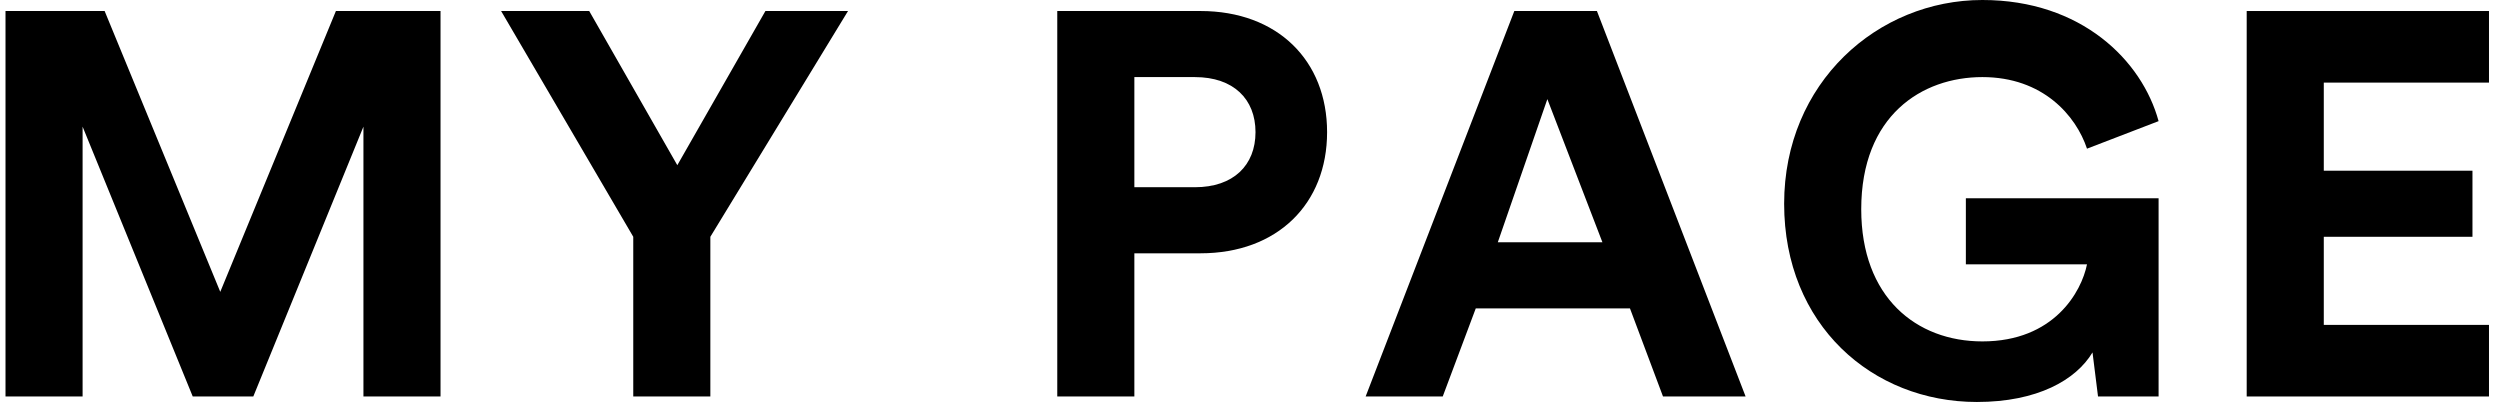
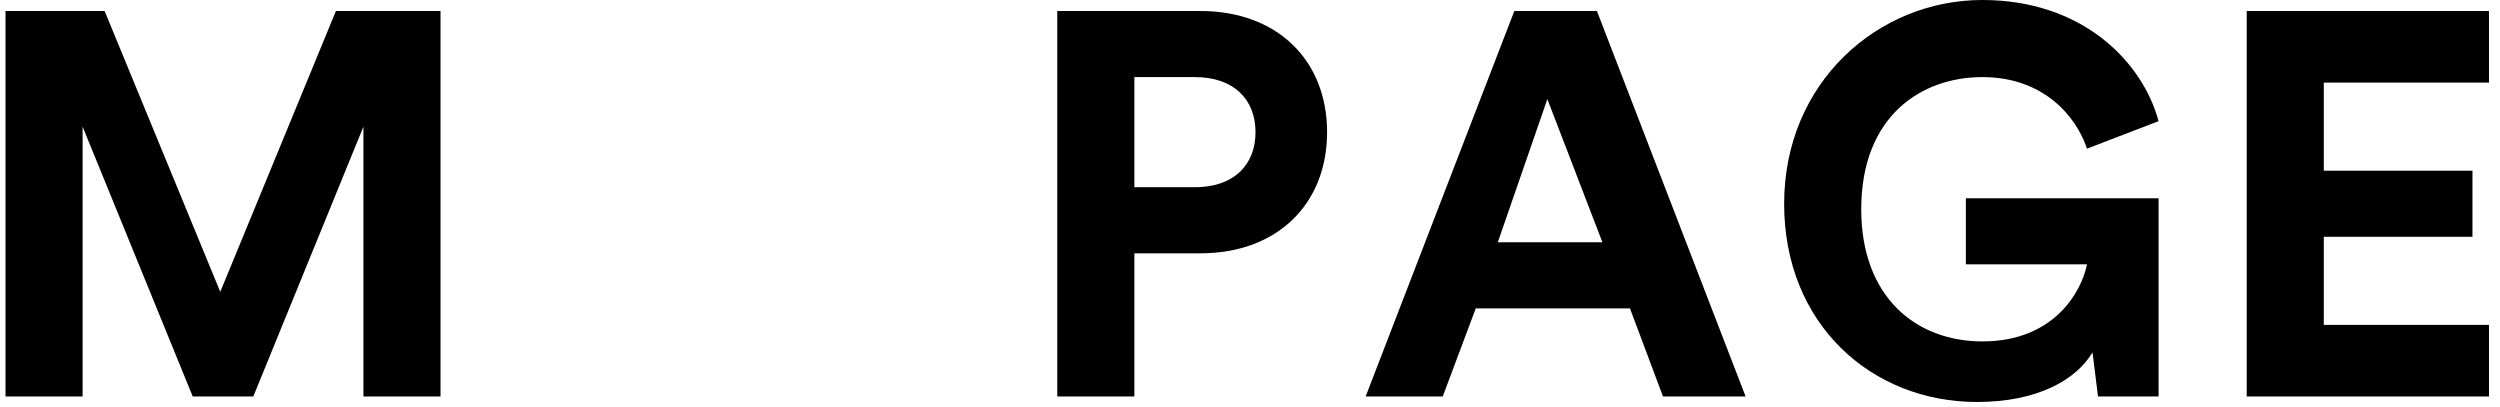
<svg xmlns="http://www.w3.org/2000/svg" version="1.1" id="レイヤー_1" x="0px" y="0px" viewBox="0 0 45.4 7.4" style="enable-background:new 0 0 45.4 7.4;" xml:space="preserve">
  <g>
    <g>
      <path d="M6.6,7.2V2.3l-2,4.9H3.5l-2-4.9v4.9H0.1v-7h1.8L4,5.3l2.1-5.1H8v7H6.6z" />
-       <path d="M9.1,0.2h1.6L12.3,3l1.6-2.8h1.5l-2.5,4.1v2.9h-1.4V4.3L9.1,0.2z" />
      <path d="M20.6,4.6v2.6h-1.4v-7h2.6c1.4,0,2.3,0.9,2.3,2.2c0,1.3-0.9,2.2-2.3,2.2H20.6z M21.7,3.4c0.7,0,1.1-0.4,1.1-1    c0-0.6-0.4-1-1.1-1h-1.1v2H21.7z" />
-       <path d="M29.6,5.6h-2.8l-0.6,1.6h-1.4l2.7-7H29l2.7,7h-1.5L29.6,5.6z M27.2,4.4h1.9l-1-2.6L27.2,4.4z" />
+       <path d="M29.6,5.6h-2.8l-0.6,1.6h-1.4l2.7-7H29l2.7,7h-1.5z M27.2,4.4h1.9l-1-2.6L27.2,4.4z" />
      <path d="M38.1,7.2L38,6.4c-0.3,0.5-1,0.9-2.1,0.9c-1.9,0-3.5-1.4-3.5-3.6s1.7-3.7,3.6-3.7c1.8,0,2.9,1.1,3.2,2.2l-1.3,0.5    c-0.2-0.6-0.8-1.3-1.9-1.3c-1.1,0-2.2,0.7-2.2,2.4c0,1.6,1,2.4,2.2,2.4c1.3,0,1.8-0.9,1.9-1.4h-2.2V3.6h3.5v3.6H38.1z" />
      <path d="M40.8,7.2v-7h4.4v1.3h-3v1.6h2.7v1.2h-2.7v1.6h3v1.3H40.8z" />
    </g>
  </g>
</svg>